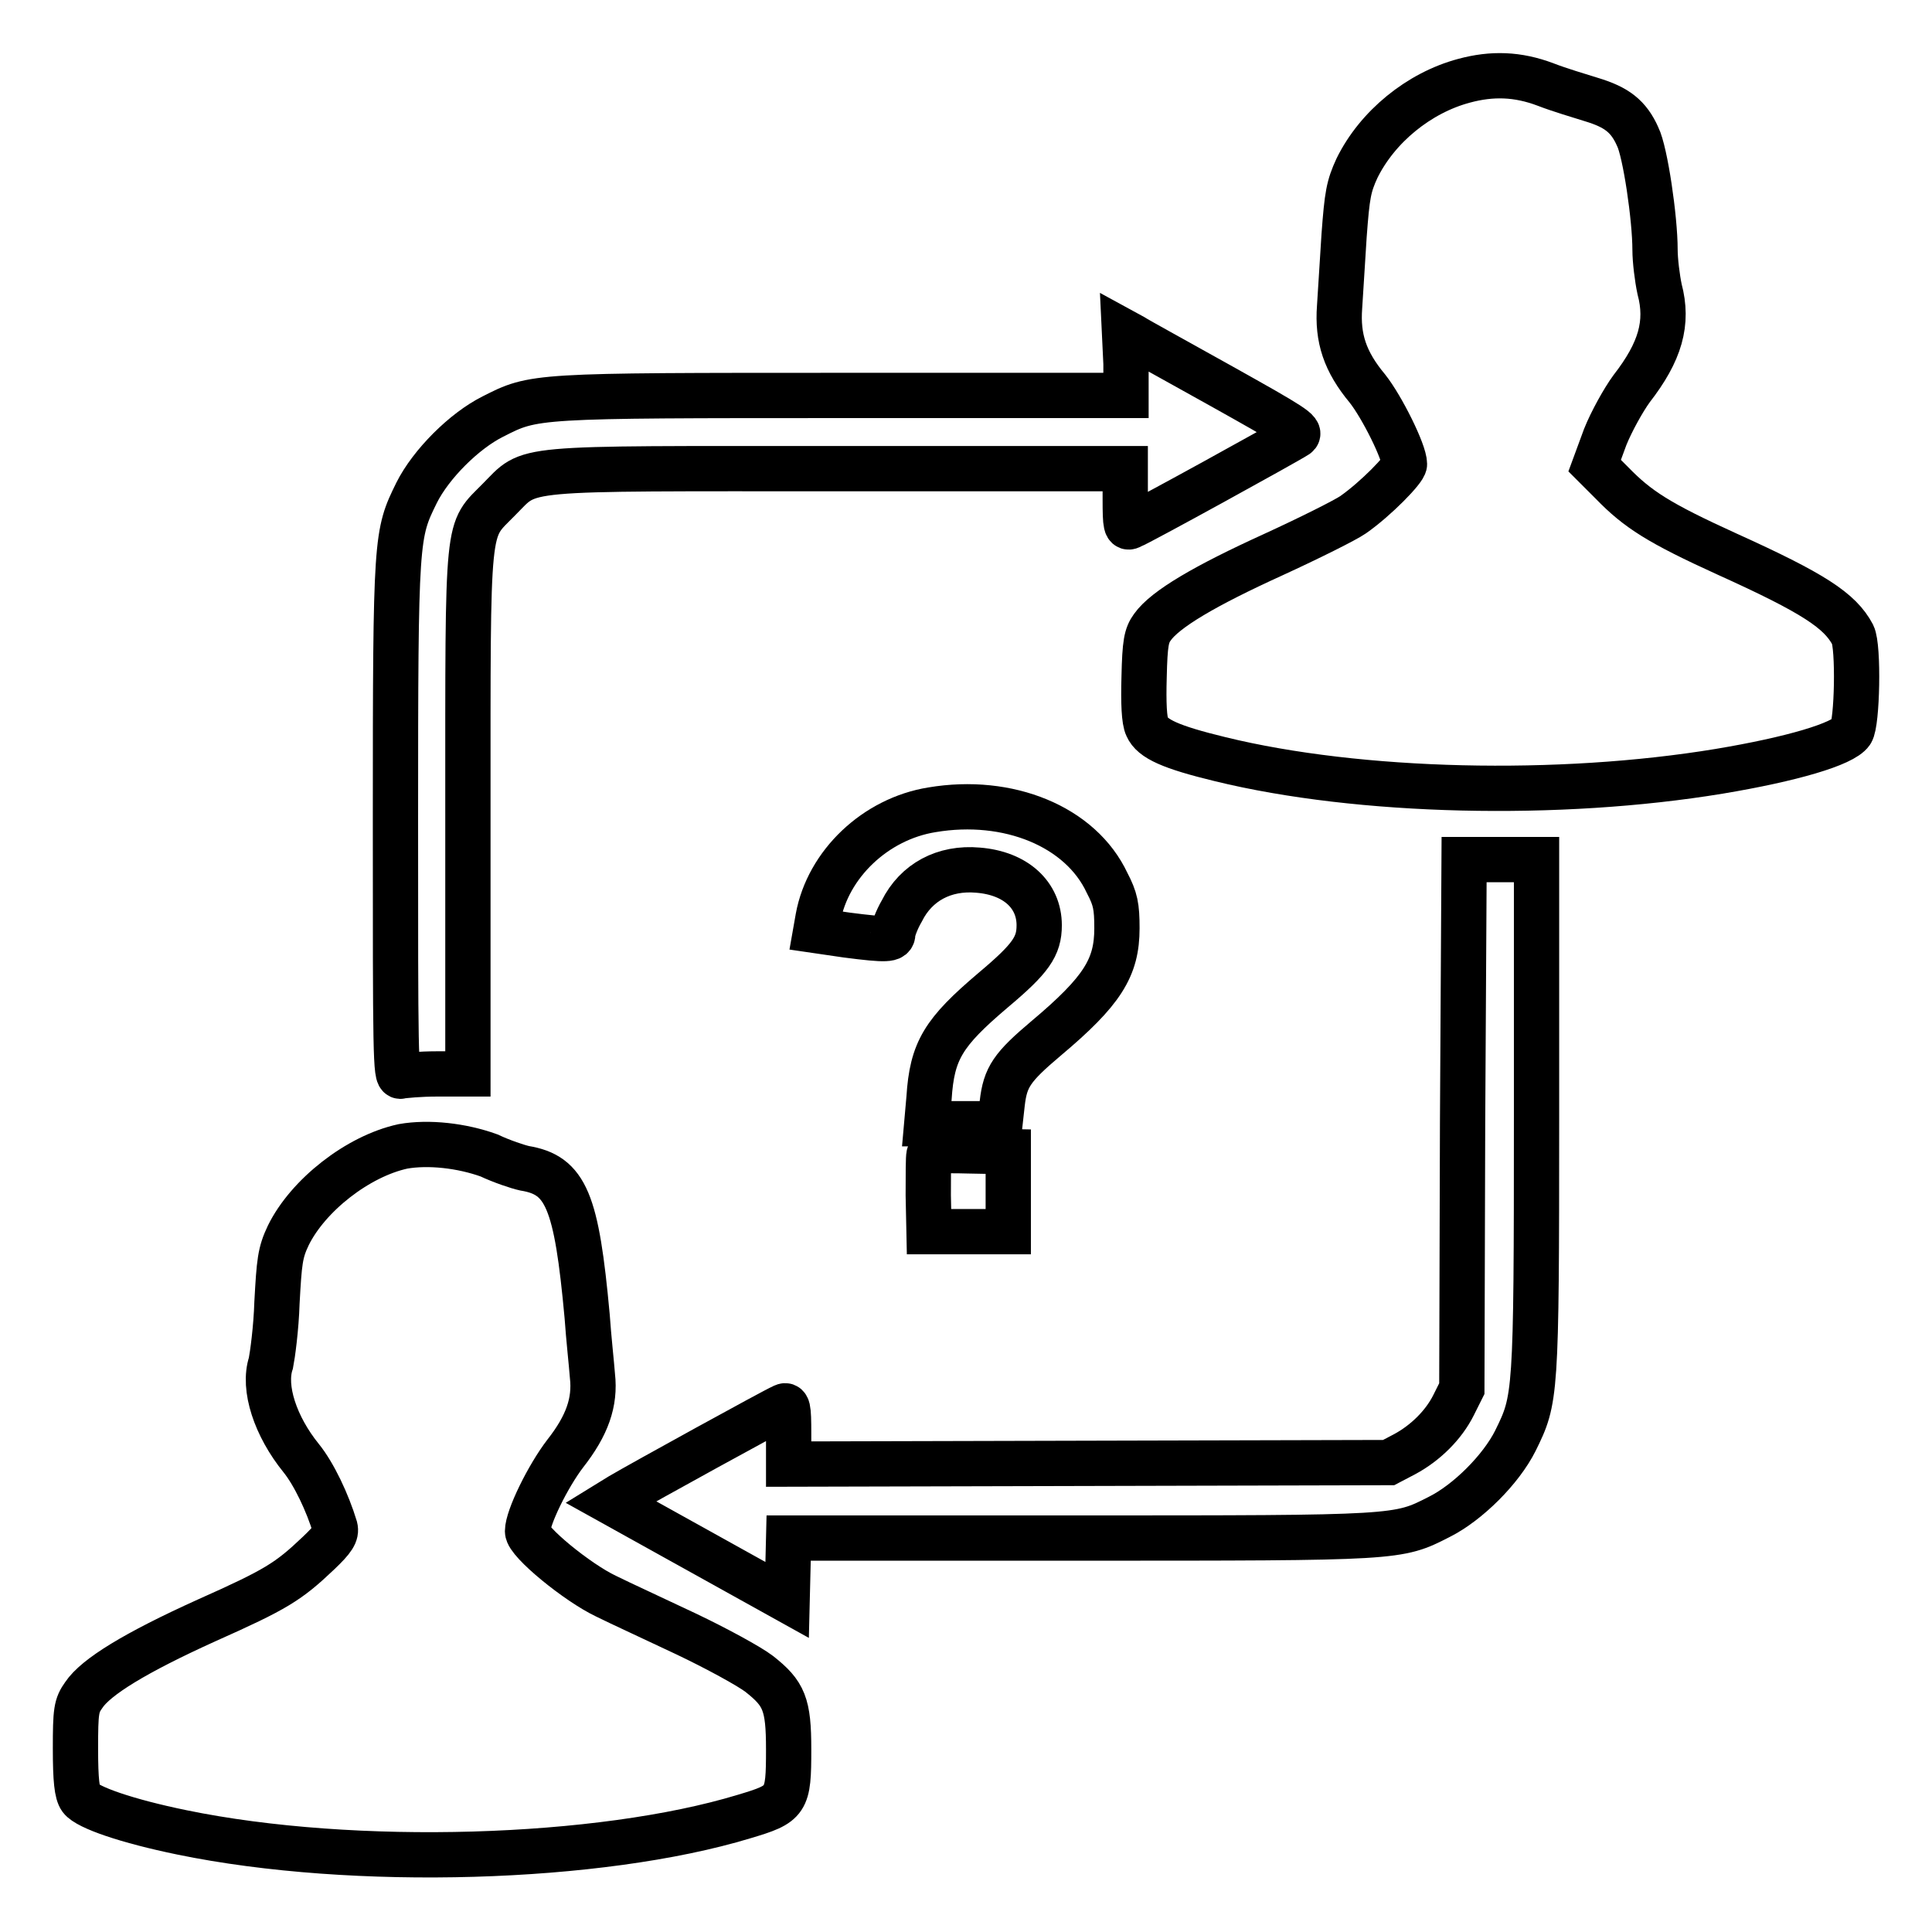
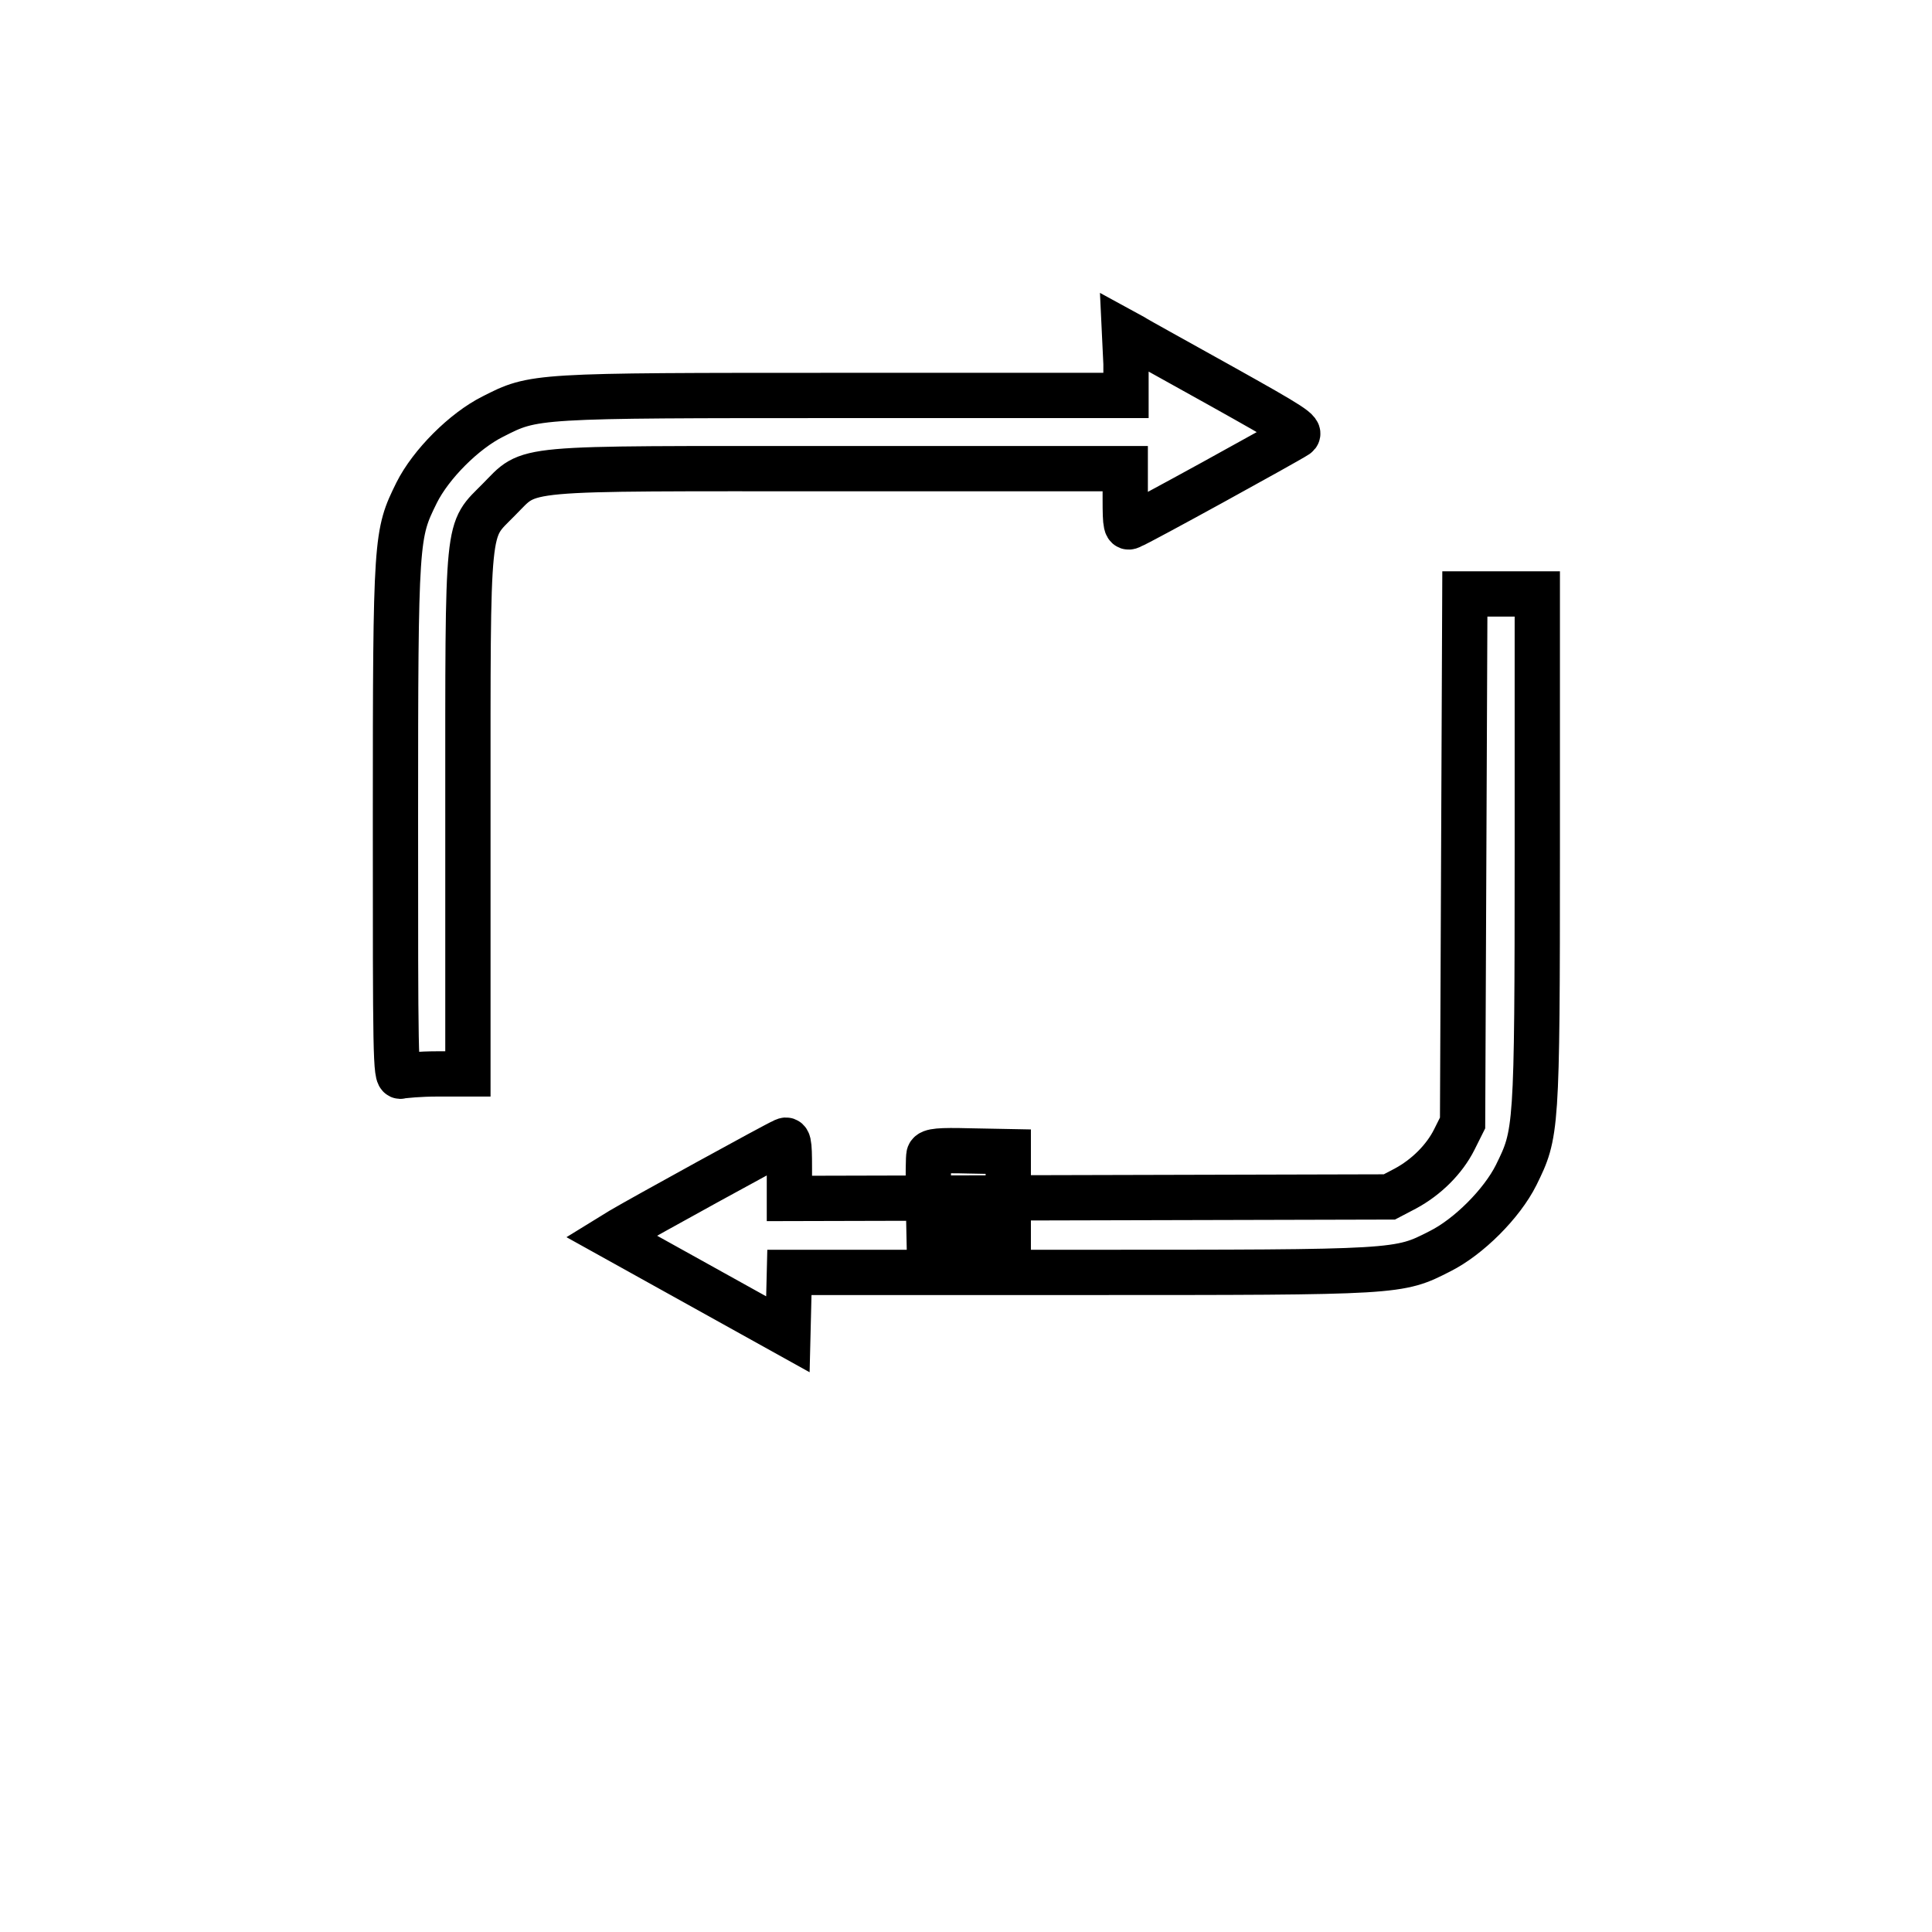
<svg xmlns="http://www.w3.org/2000/svg" version="1.1" x="0px" y="0px" viewBox="0 0 256 256" enable-background="new 0 0 256 256" xml:space="preserve">
  <g>
    <g>
      <g>
-         <path stroke-width="6" fill-opacity="0" stroke="#000000" d="M194,10.7c-6,1.6-11.5,6.1-14.2,11.6c-1.1,2.4-1.3,3.5-1.7,8.9c-0.2,3.4-0.5,7.7-0.6,9.5c-0.3,4.1,0.7,7.2,3.7,10.8c1.9,2.4,4.9,8.4,4.9,10c0,0.7-3.8,4.6-6.8,6.7c-1,0.7-5.8,3.1-10.6,5.3c-9,4.1-14.3,7.2-16,9.6c-0.8,1.1-1,2.1-1.1,6.6c-0.1,3.4,0,5.8,0.4,6.6c0.7,1.6,3.1,2.7,9.7,4.3c18.4,4.5,44.9,5.1,66.1,1.6c9.6-1.6,16.4-3.6,17.5-5.2c0.8-1.2,1-11.3,0.2-12.9c-1.7-3.2-5.2-5.5-16.7-10.7c-9-4.1-11.8-5.9-15.2-9.4l-2.3-2.3l1.4-3.8c0.8-2,2.4-4.9,3.5-6.4c3.8-4.9,4.9-8.7,3.7-13.2c-0.3-1.4-0.6-3.8-0.6-5.2c0-4.2-1.3-13-2.3-15c-1.2-2.7-2.8-3.9-6.1-4.9c-1.6-0.5-4.3-1.3-6.1-2C201.1,9.8,197.7,9.7,194,10.7z" />
        <path stroke-width="6" fill-opacity="0" stroke="#000000" d="M149.2,48.2v4.2h-37.4c-41.2,0-41,0-46.5,2.8c-3.8,1.9-8.2,6.3-10.1,10.1c-2.7,5.5-2.8,5.7-2.8,43.3c0,31.1,0,34.2,0.7,34c0.4-0.1,2.6-0.3,4.8-0.3h4.1v-34.5c0-39.7-0.2-37.2,4.1-41.6c4.4-4.4,1.5-4.1,45.1-4.1h37.9v4c0,3.6,0.1,4,0.8,3.6c0.9-0.3,20.7-11.2,21.9-12c0.7-0.5-0.6-1.3-9.9-6.5c-5.9-3.3-11.2-6.2-11.8-6.6l-1.1-0.6L149.2,48.2L149.2,48.2z" />
-         <path stroke-width="6" fill-opacity="0" stroke="#000000" d="M123.5,107.3c-7.5,1.2-13.8,7.2-15.1,14.3l-0.3,1.7l4.1,0.6c5.4,0.7,6.1,0.6,6.1-0.2c0-0.4,0.5-1.8,1.2-3c1.9-3.8,5.6-5.8,10.1-5.4c5,0.4,8.1,3.3,8.1,7.3c0,2.8-1.1,4.4-6.1,8.6c-6.6,5.6-8.1,8-8.5,14.3l-0.3,3.4h4.8h4.9l0.3-2.7c0.4-3.5,1.3-4.8,5.8-8.6c7.5-6.3,9.4-9.4,9.4-14.6c0-2.9-0.2-3.9-1.3-6C143.2,109.5,133.6,105.6,123.5,107.3z" />
-         <path stroke-width="6" fill-opacity="0" stroke="#000000" d="M193.8,148.8l-0.1,35.2l-1.1,2.2c-1.3,2.6-3.7,5-6.5,6.5l-2.1,1.1l-39.7,0.1l-39.8,0.1v-4c0-3.6-0.1-4-0.8-3.6c-0.8,0.3-18.8,10.2-21.5,11.8l-1.3,0.8l11.7,6.5l11.7,6.5l0.1-4.1l0.1-4.1h38.6c42.4,0,42.1,0,47.6-2.8c3.8-1.9,8.2-6.3,10.1-10.1c2.7-5.5,2.8-5.7,2.8-43v-34h-4.8h-4.8L193.8,148.8z" />
-         <path stroke-width="6" fill-opacity="0" stroke="#000000" d="M53.4,151.9c-6,1.3-12.6,6.5-15.2,11.8c-1.1,2.3-1.2,3.5-1.5,8.9c-0.1,3.4-0.6,7-0.8,8c-1.1,3.3,0.6,8.4,4,12.6c1.7,2.1,3.5,5.9,4.5,9.2c0.2,0.8-0.2,1.5-2.2,3.4c-4,3.8-5.6,4.8-14.8,8.9c-9.5,4.3-14.7,7.5-16.3,9.9c-1,1.4-1.1,2.1-1.1,7.1c0,4.2,0.2,5.9,0.7,6.6c0.9,1.2,6.1,3,13.4,4.5c22.8,4.7,55.4,3.7,74.5-2.1c5.7-1.7,5.9-2,5.9-8.9c0-6-0.6-7.4-3.9-10c-1.3-1-5.7-3.4-9.7-5.3c-4-1.9-8.8-4.1-10.6-5c-3.8-1.8-10.4-7.2-10.4-8.6c0-1.8,2.7-7.3,5-10.3c2.9-3.7,4-6.8,3.6-10.3c-0.1-1.4-0.5-5-0.7-7.9c-1.4-15.3-2.8-18.7-8.3-19.6c-0.9-0.2-3-0.9-4.7-1.7C61.2,151.8,56.8,151.3,53.4,151.9z" />
+         <path stroke-width="6" fill-opacity="0" stroke="#000000" d="M193.8,148.8l-1.1,2.2c-1.3,2.6-3.7,5-6.5,6.5l-2.1,1.1l-39.7,0.1l-39.8,0.1v-4c0-3.6-0.1-4-0.8-3.6c-0.8,0.3-18.8,10.2-21.5,11.8l-1.3,0.8l11.7,6.5l11.7,6.5l0.1-4.1l0.1-4.1h38.6c42.4,0,42.1,0,47.6-2.8c3.8-1.9,8.2-6.3,10.1-10.1c2.7-5.5,2.8-5.7,2.8-43v-34h-4.8h-4.8L193.8,148.8z" />
        <path stroke-width="6" fill-opacity="0" stroke="#000000" d="M123.1,153c-0.1,0.3-0.1,2.8-0.1,5.4l0.1,4.8h5.2h5.3l0-5.3v-5.3l-5.2-0.1C124.5,152.4,123.3,152.5,123.1,153z" />
      </g>
    </g>
  </g>
</svg>